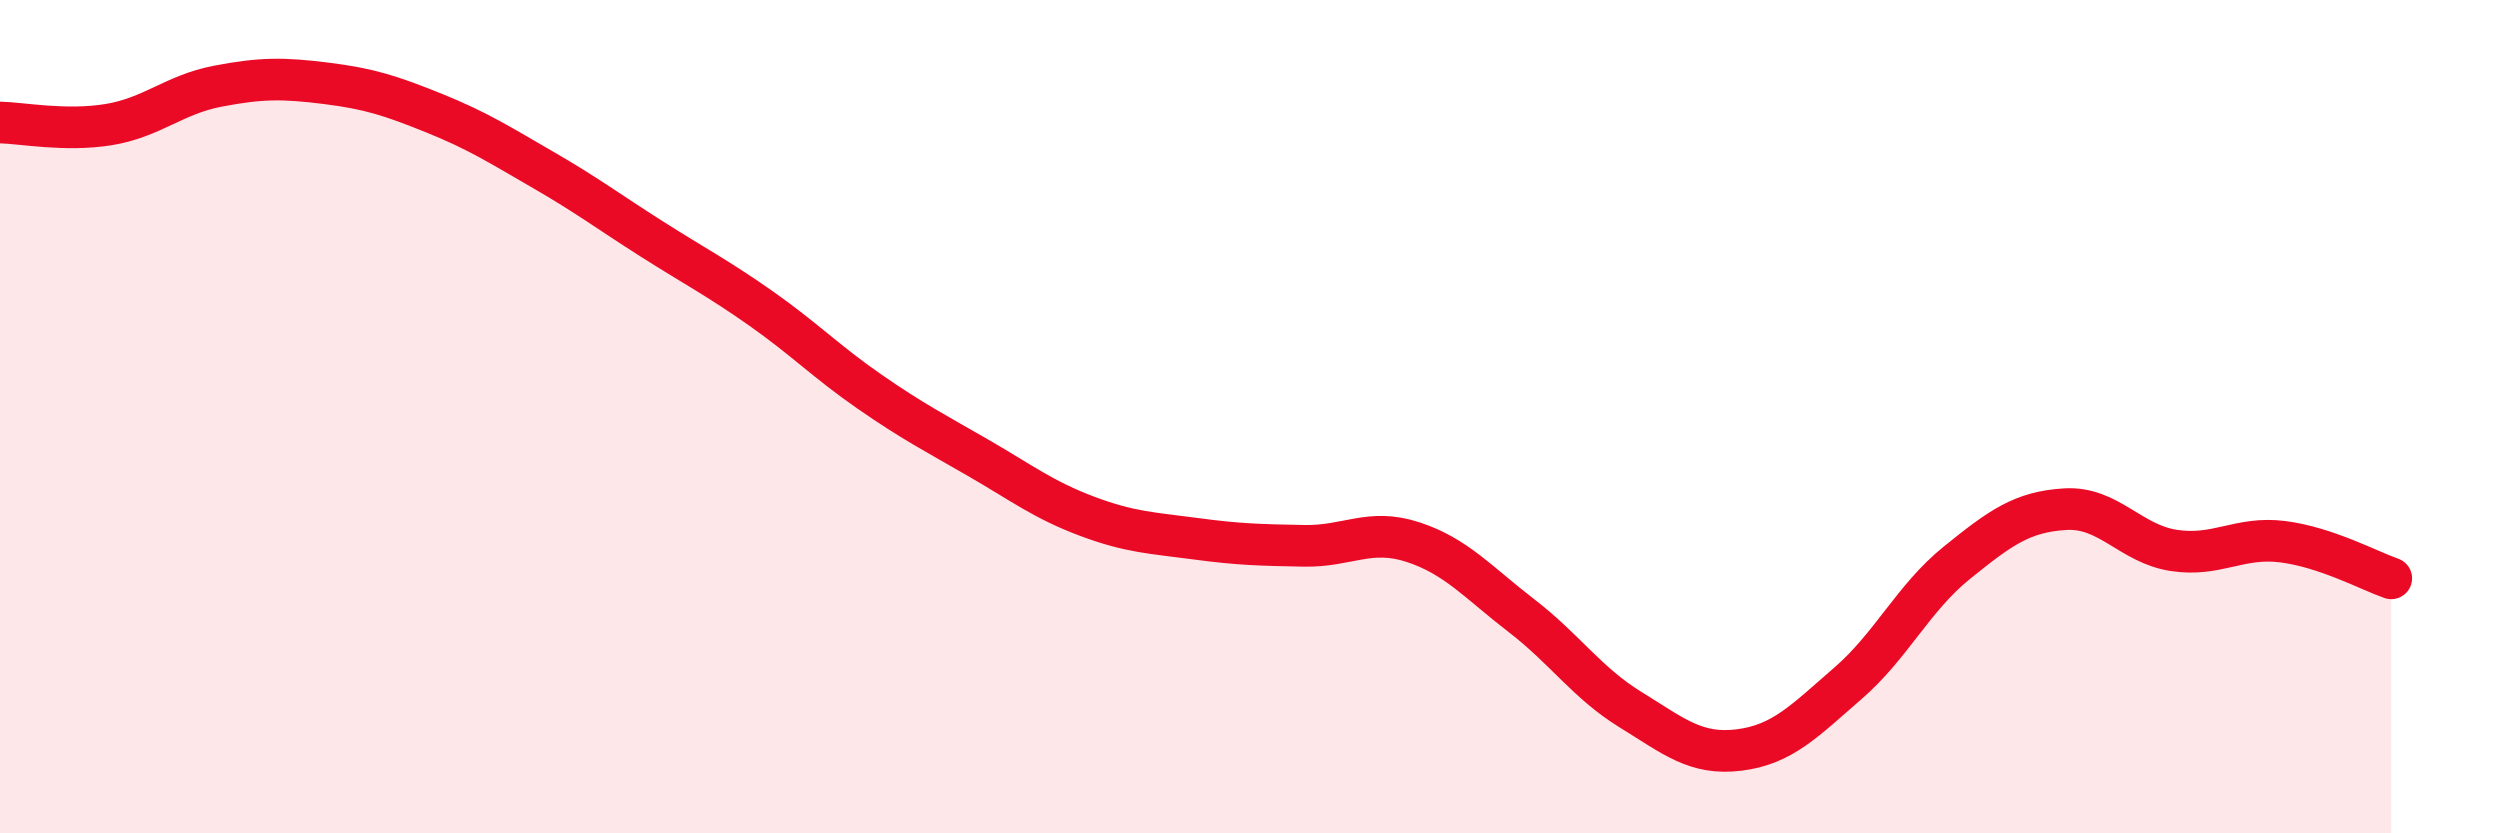
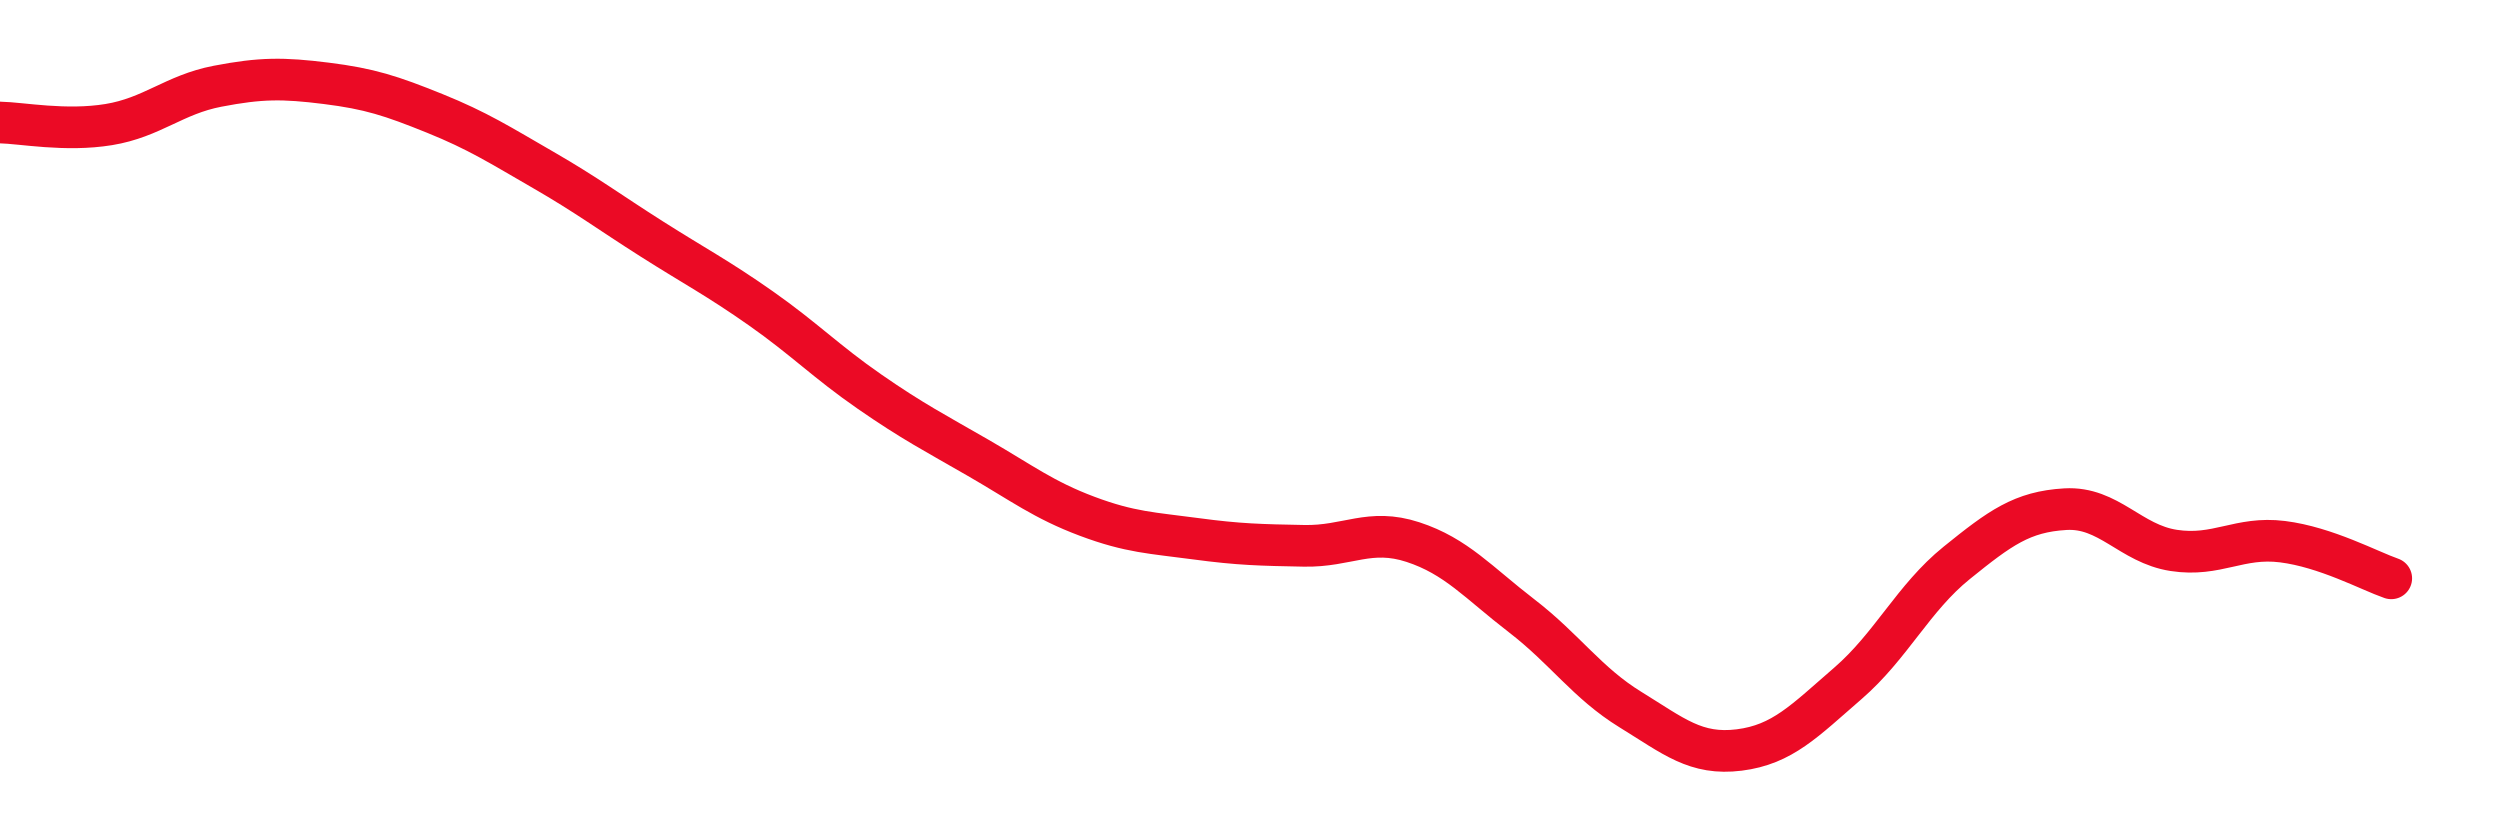
<svg xmlns="http://www.w3.org/2000/svg" width="60" height="20" viewBox="0 0 60 20">
-   <path d="M 0,2.94 C 0.52,2.95 1.57,3.16 2.61,2.99 C 3.65,2.82 4.18,2.27 5.22,2.07 C 6.26,1.87 6.79,1.87 7.83,2 C 8.87,2.13 9.39,2.3 10.43,2.72 C 11.47,3.14 12,3.48 13.04,4.08 C 14.08,4.68 14.61,5.08 15.65,5.74 C 16.69,6.4 17.22,6.67 18.26,7.4 C 19.3,8.13 19.83,8.68 20.87,9.4 C 21.91,10.12 22.44,10.39 23.48,10.99 C 24.52,11.59 25.05,12 26.09,12.39 C 27.13,12.78 27.66,12.79 28.7,12.93 C 29.74,13.07 30.26,13.08 31.3,13.1 C 32.34,13.12 32.87,12.67 33.91,13.01 C 34.95,13.35 35.48,13.98 36.52,14.78 C 37.56,15.58 38.09,16.39 39.13,17.03 C 40.17,17.67 40.7,18.13 41.74,18 C 42.78,17.87 43.31,17.3 44.35,16.4 C 45.39,15.5 45.92,14.35 46.96,13.51 C 48,12.67 48.53,12.28 49.57,12.22 C 50.61,12.16 51.13,13.05 52.17,13.21 C 53.21,13.37 53.74,12.87 54.78,13 C 55.82,13.13 56.87,13.7 57.39,13.88L57.39 20L0 20Z" fill="#EB0A25" opacity="0.1" stroke-linecap="round" stroke-linejoin="round" />
  <path d="M 0,2.94 C 0.52,2.95 1.57,3.16 2.61,2.99 C 3.65,2.82 4.18,2.27 5.22,2.07 C 6.26,1.87 6.79,1.87 7.83,2 C 8.87,2.13 9.39,2.3 10.43,2.72 C 11.47,3.14 12,3.48 13.04,4.08 C 14.08,4.68 14.61,5.08 15.65,5.74 C 16.69,6.4 17.22,6.67 18.26,7.4 C 19.3,8.13 19.83,8.68 20.87,9.4 C 21.91,10.12 22.44,10.39 23.48,10.99 C 24.52,11.59 25.05,12 26.09,12.39 C 27.13,12.78 27.66,12.79 28.7,12.93 C 29.74,13.07 30.26,13.08 31.3,13.1 C 32.34,13.12 32.87,12.67 33.91,13.01 C 34.95,13.35 35.48,13.98 36.52,14.78 C 37.56,15.58 38.09,16.39 39.13,17.03 C 40.17,17.67 40.7,18.13 41.74,18 C 42.78,17.87 43.31,17.3 44.35,16.4 C 45.39,15.5 45.92,14.35 46.96,13.51 C 48,12.67 48.53,12.28 49.57,12.22 C 50.61,12.16 51.13,13.05 52.17,13.21 C 53.21,13.37 53.74,12.87 54.78,13 C 55.82,13.13 56.87,13.7 57.39,13.88" stroke="#EB0A25" stroke-width="1" fill="none" stroke-linecap="round" stroke-linejoin="round" />
</svg>